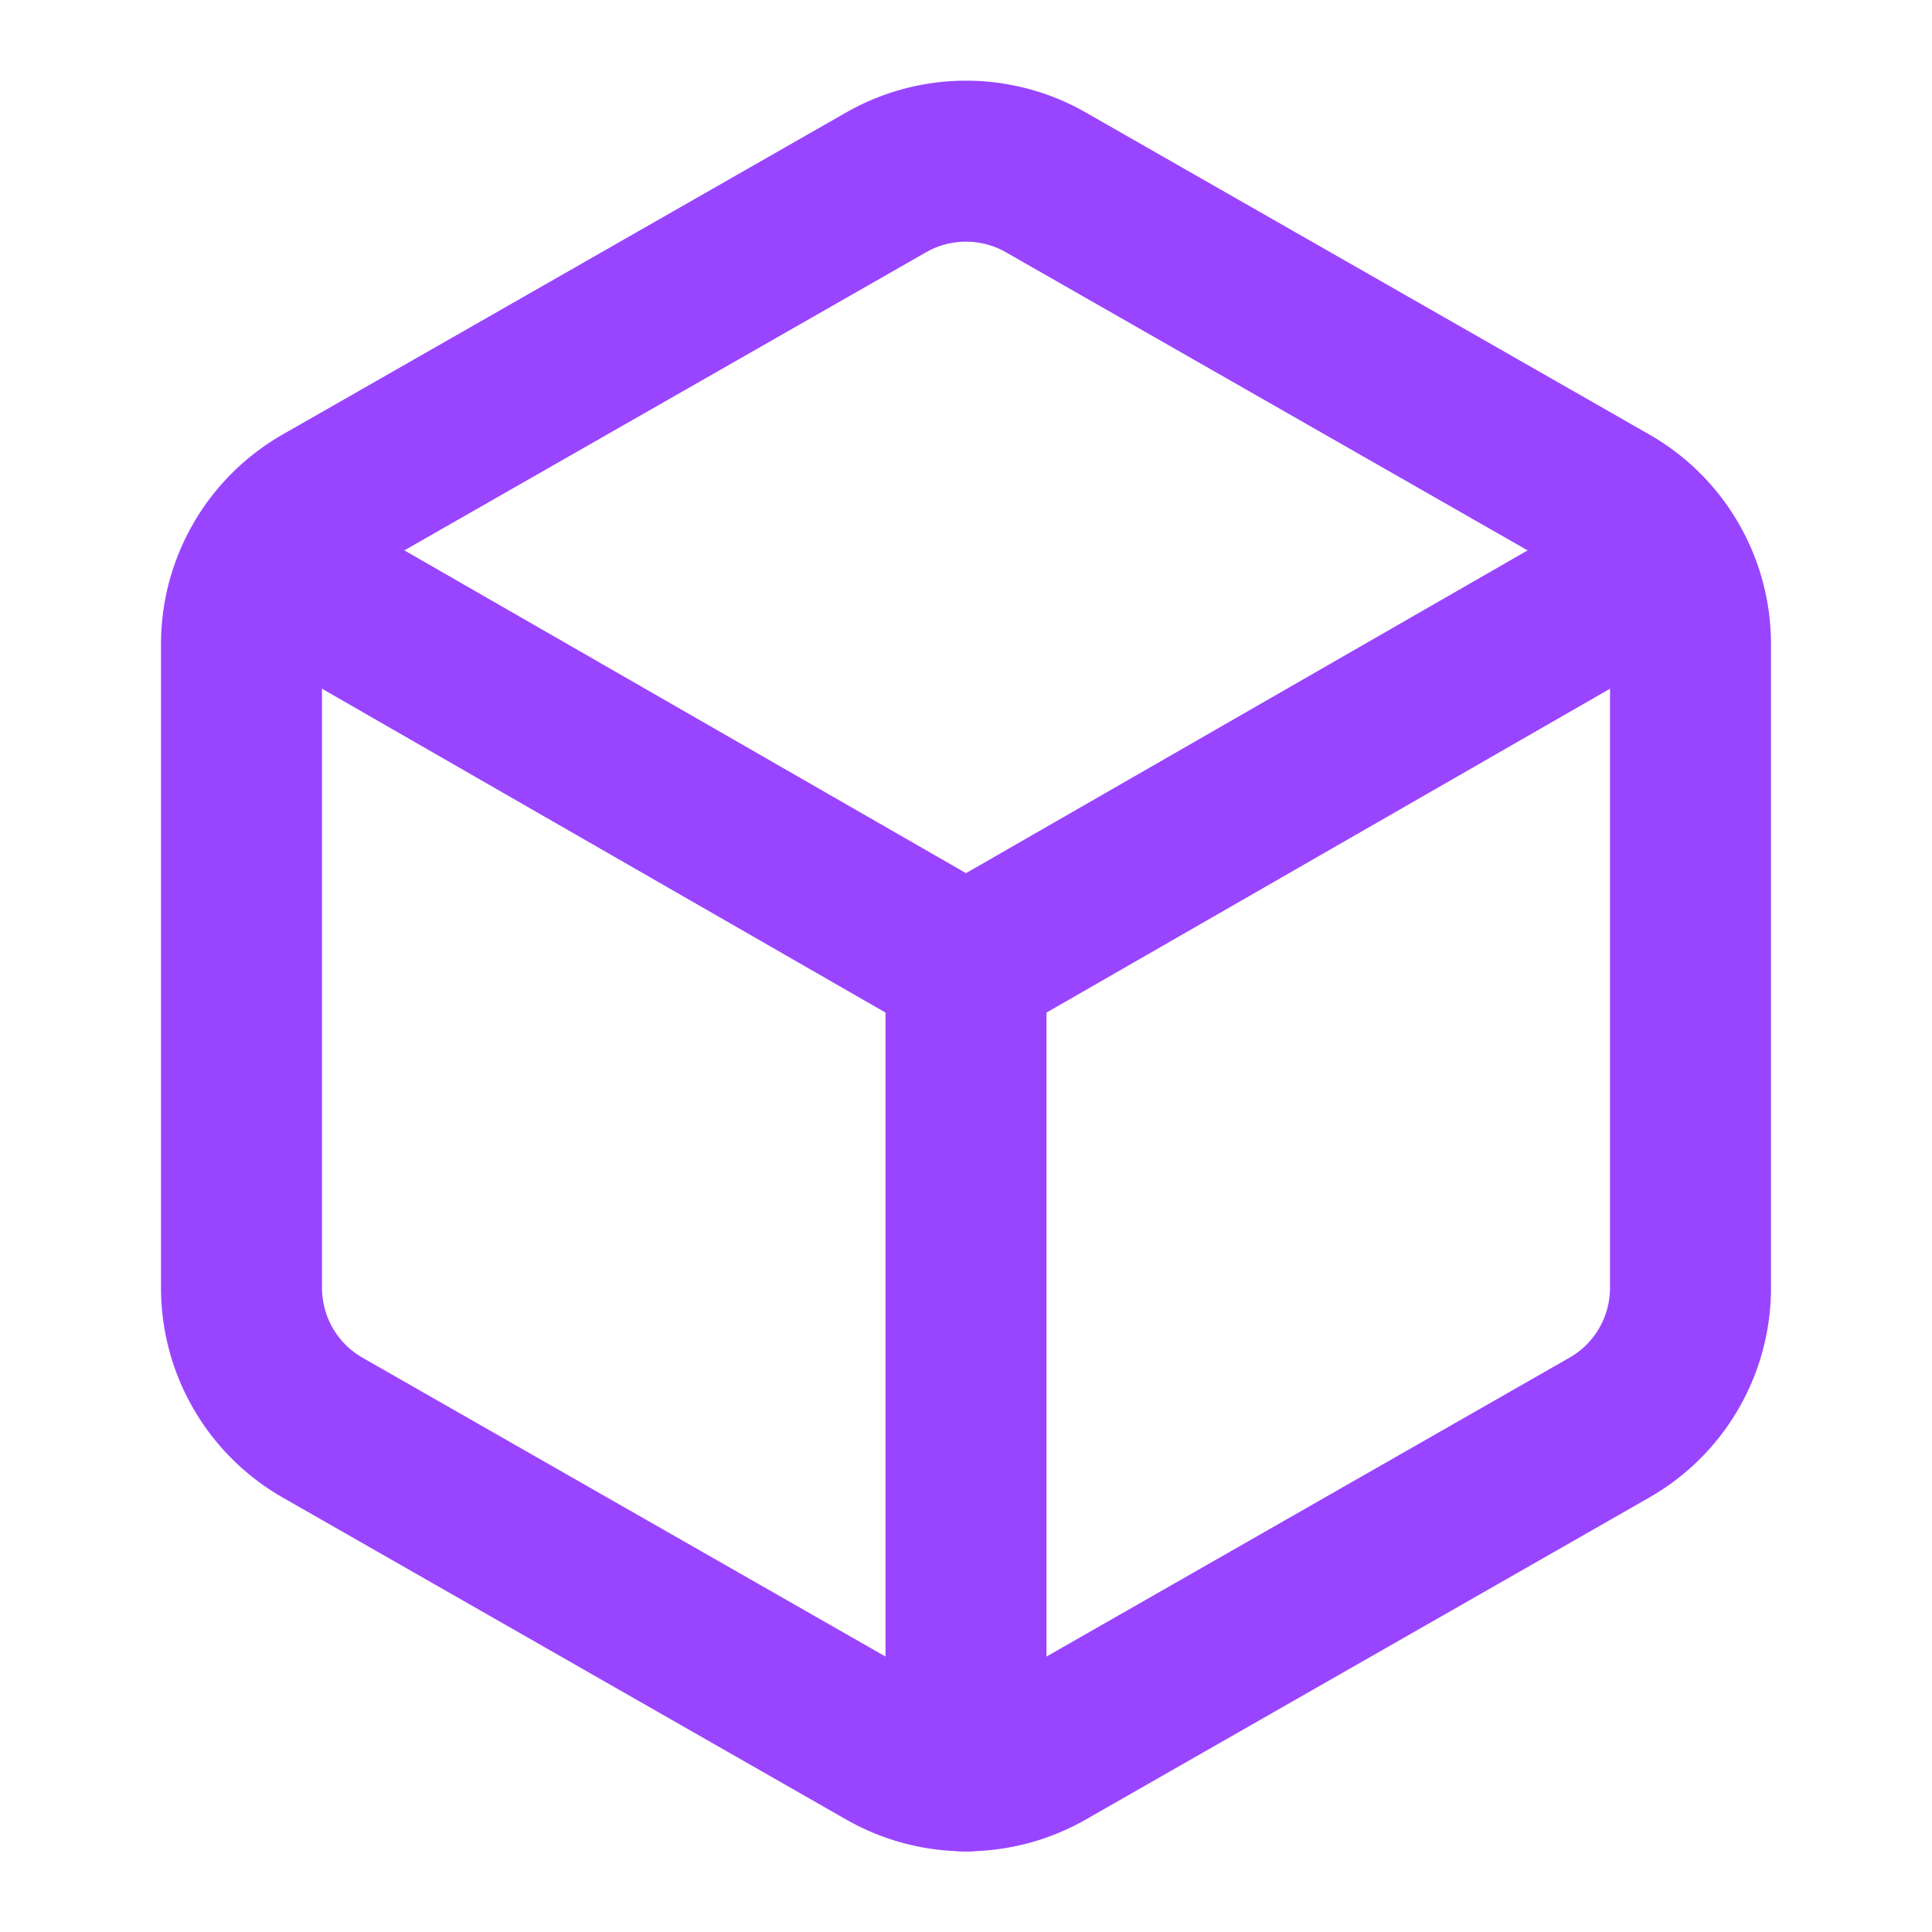
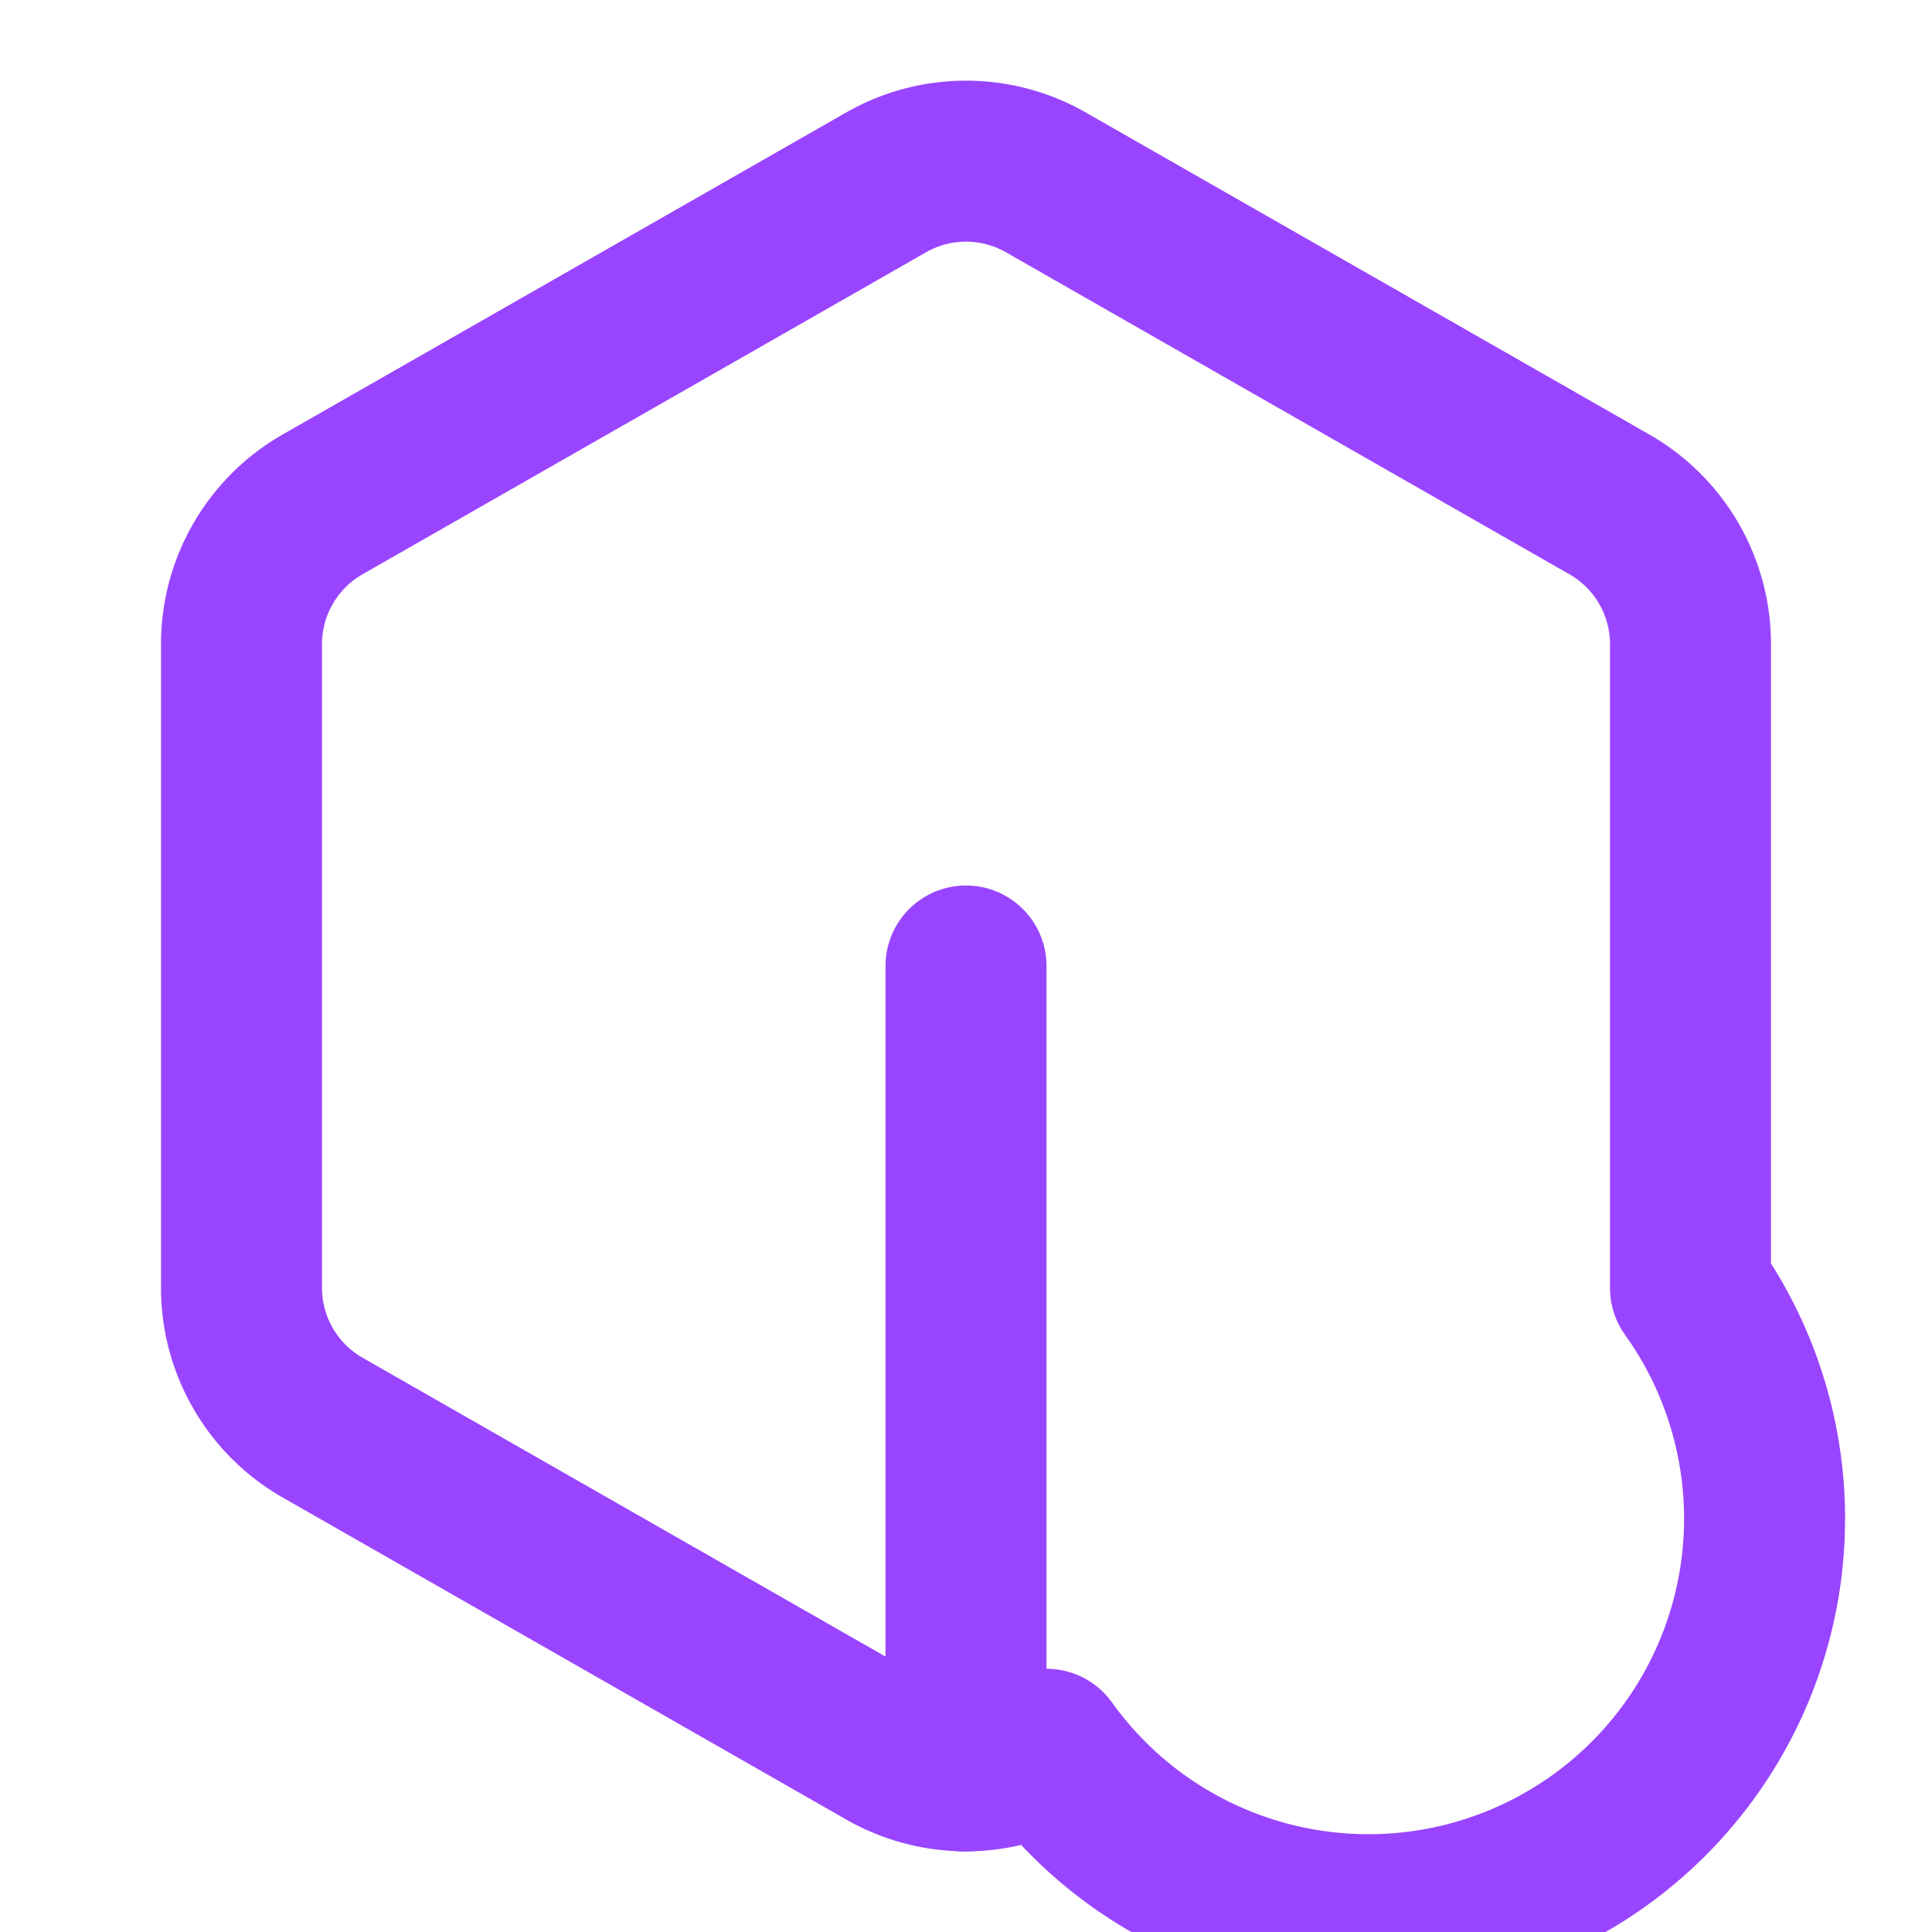
<svg xmlns="http://www.w3.org/2000/svg" width="32" height="32" viewBox="0 0 24 24" fill="none" stroke="#9945FF" stroke-width="2" stroke-linecap="round" stroke-linejoin="round">
-   <path d="M21 8a2 2 0 0 0-1-1.73l-7-4a2 2 0 0 0-2 0l-7 4A2 2 0 0 0 3 8v8a2 2 0 0 0 1 1.73l7 4a2 2 0 0 0 2 0l7-4A2 2 0 0 0 21 16Z" />
-   <path d="m3.3 7 8.7 5 8.7-5" />
+   <path d="M21 8a2 2 0 0 0-1-1.73l-7-4a2 2 0 0 0-2 0l-7 4A2 2 0 0 0 3 8v8a2 2 0 0 0 1 1.73l7 4a2 2 0 0 0 2 0A2 2 0 0 0 21 16Z" />
  <path d="M12 22v-10" />
</svg>